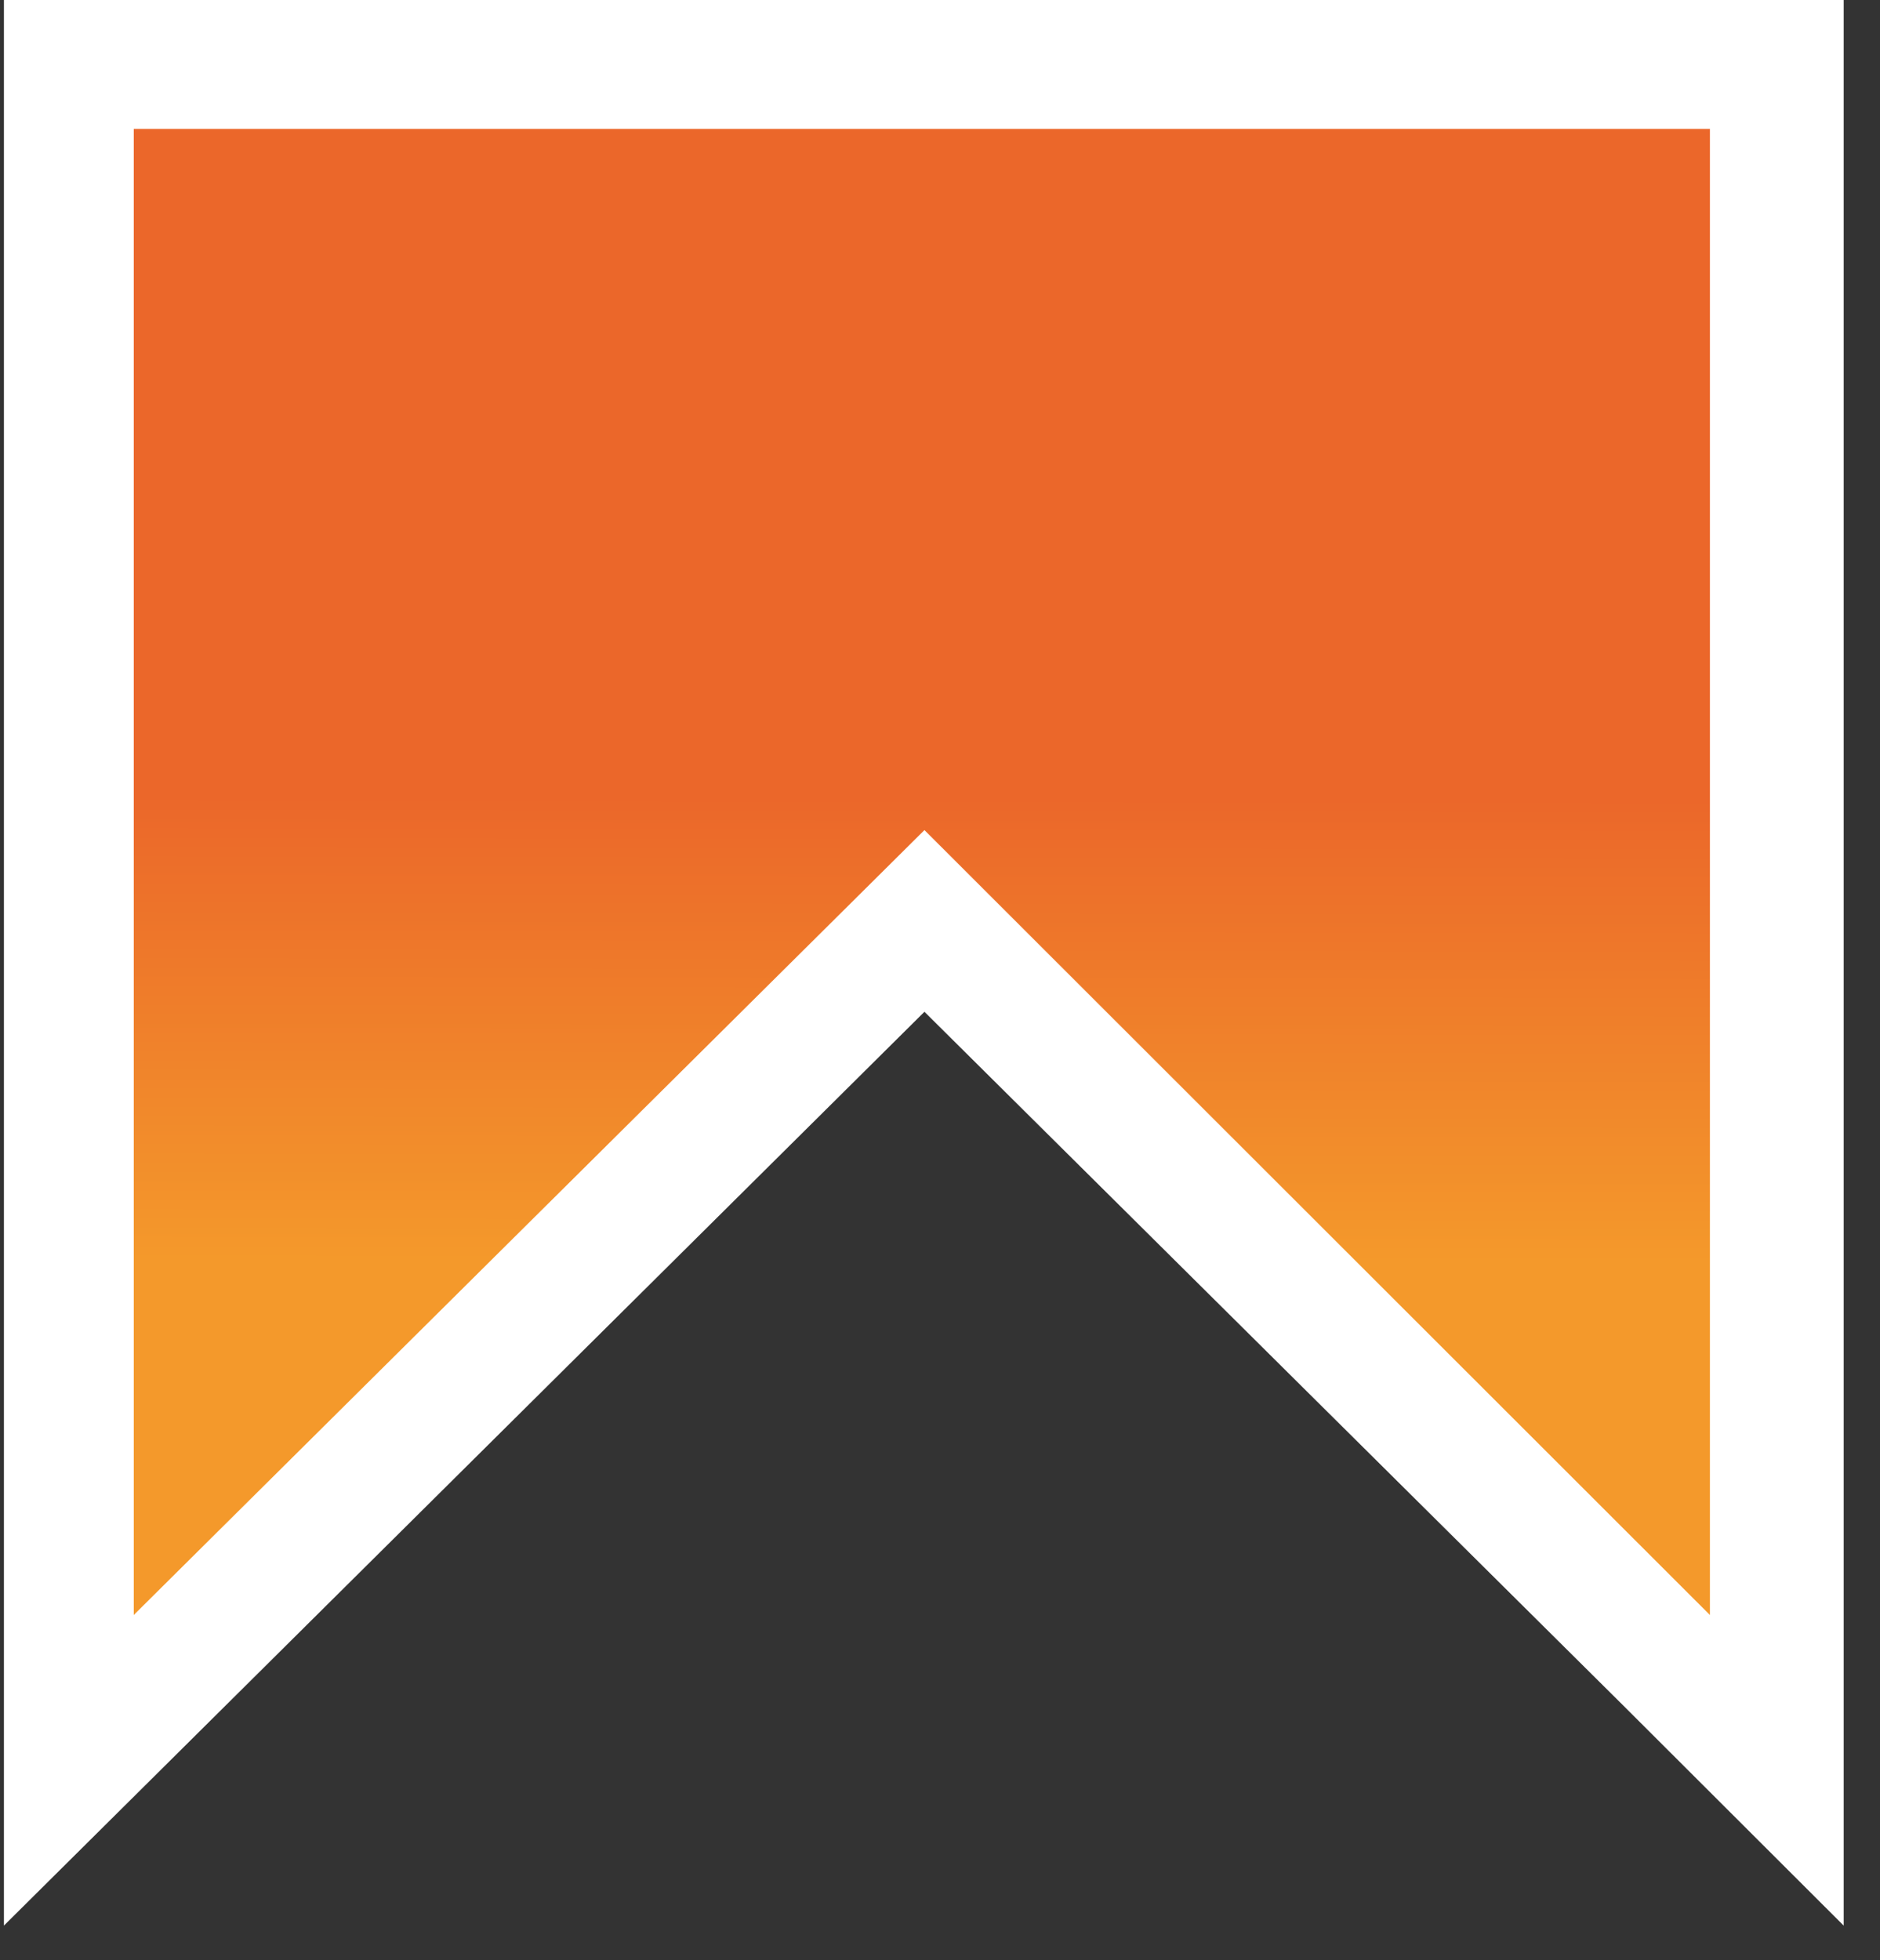
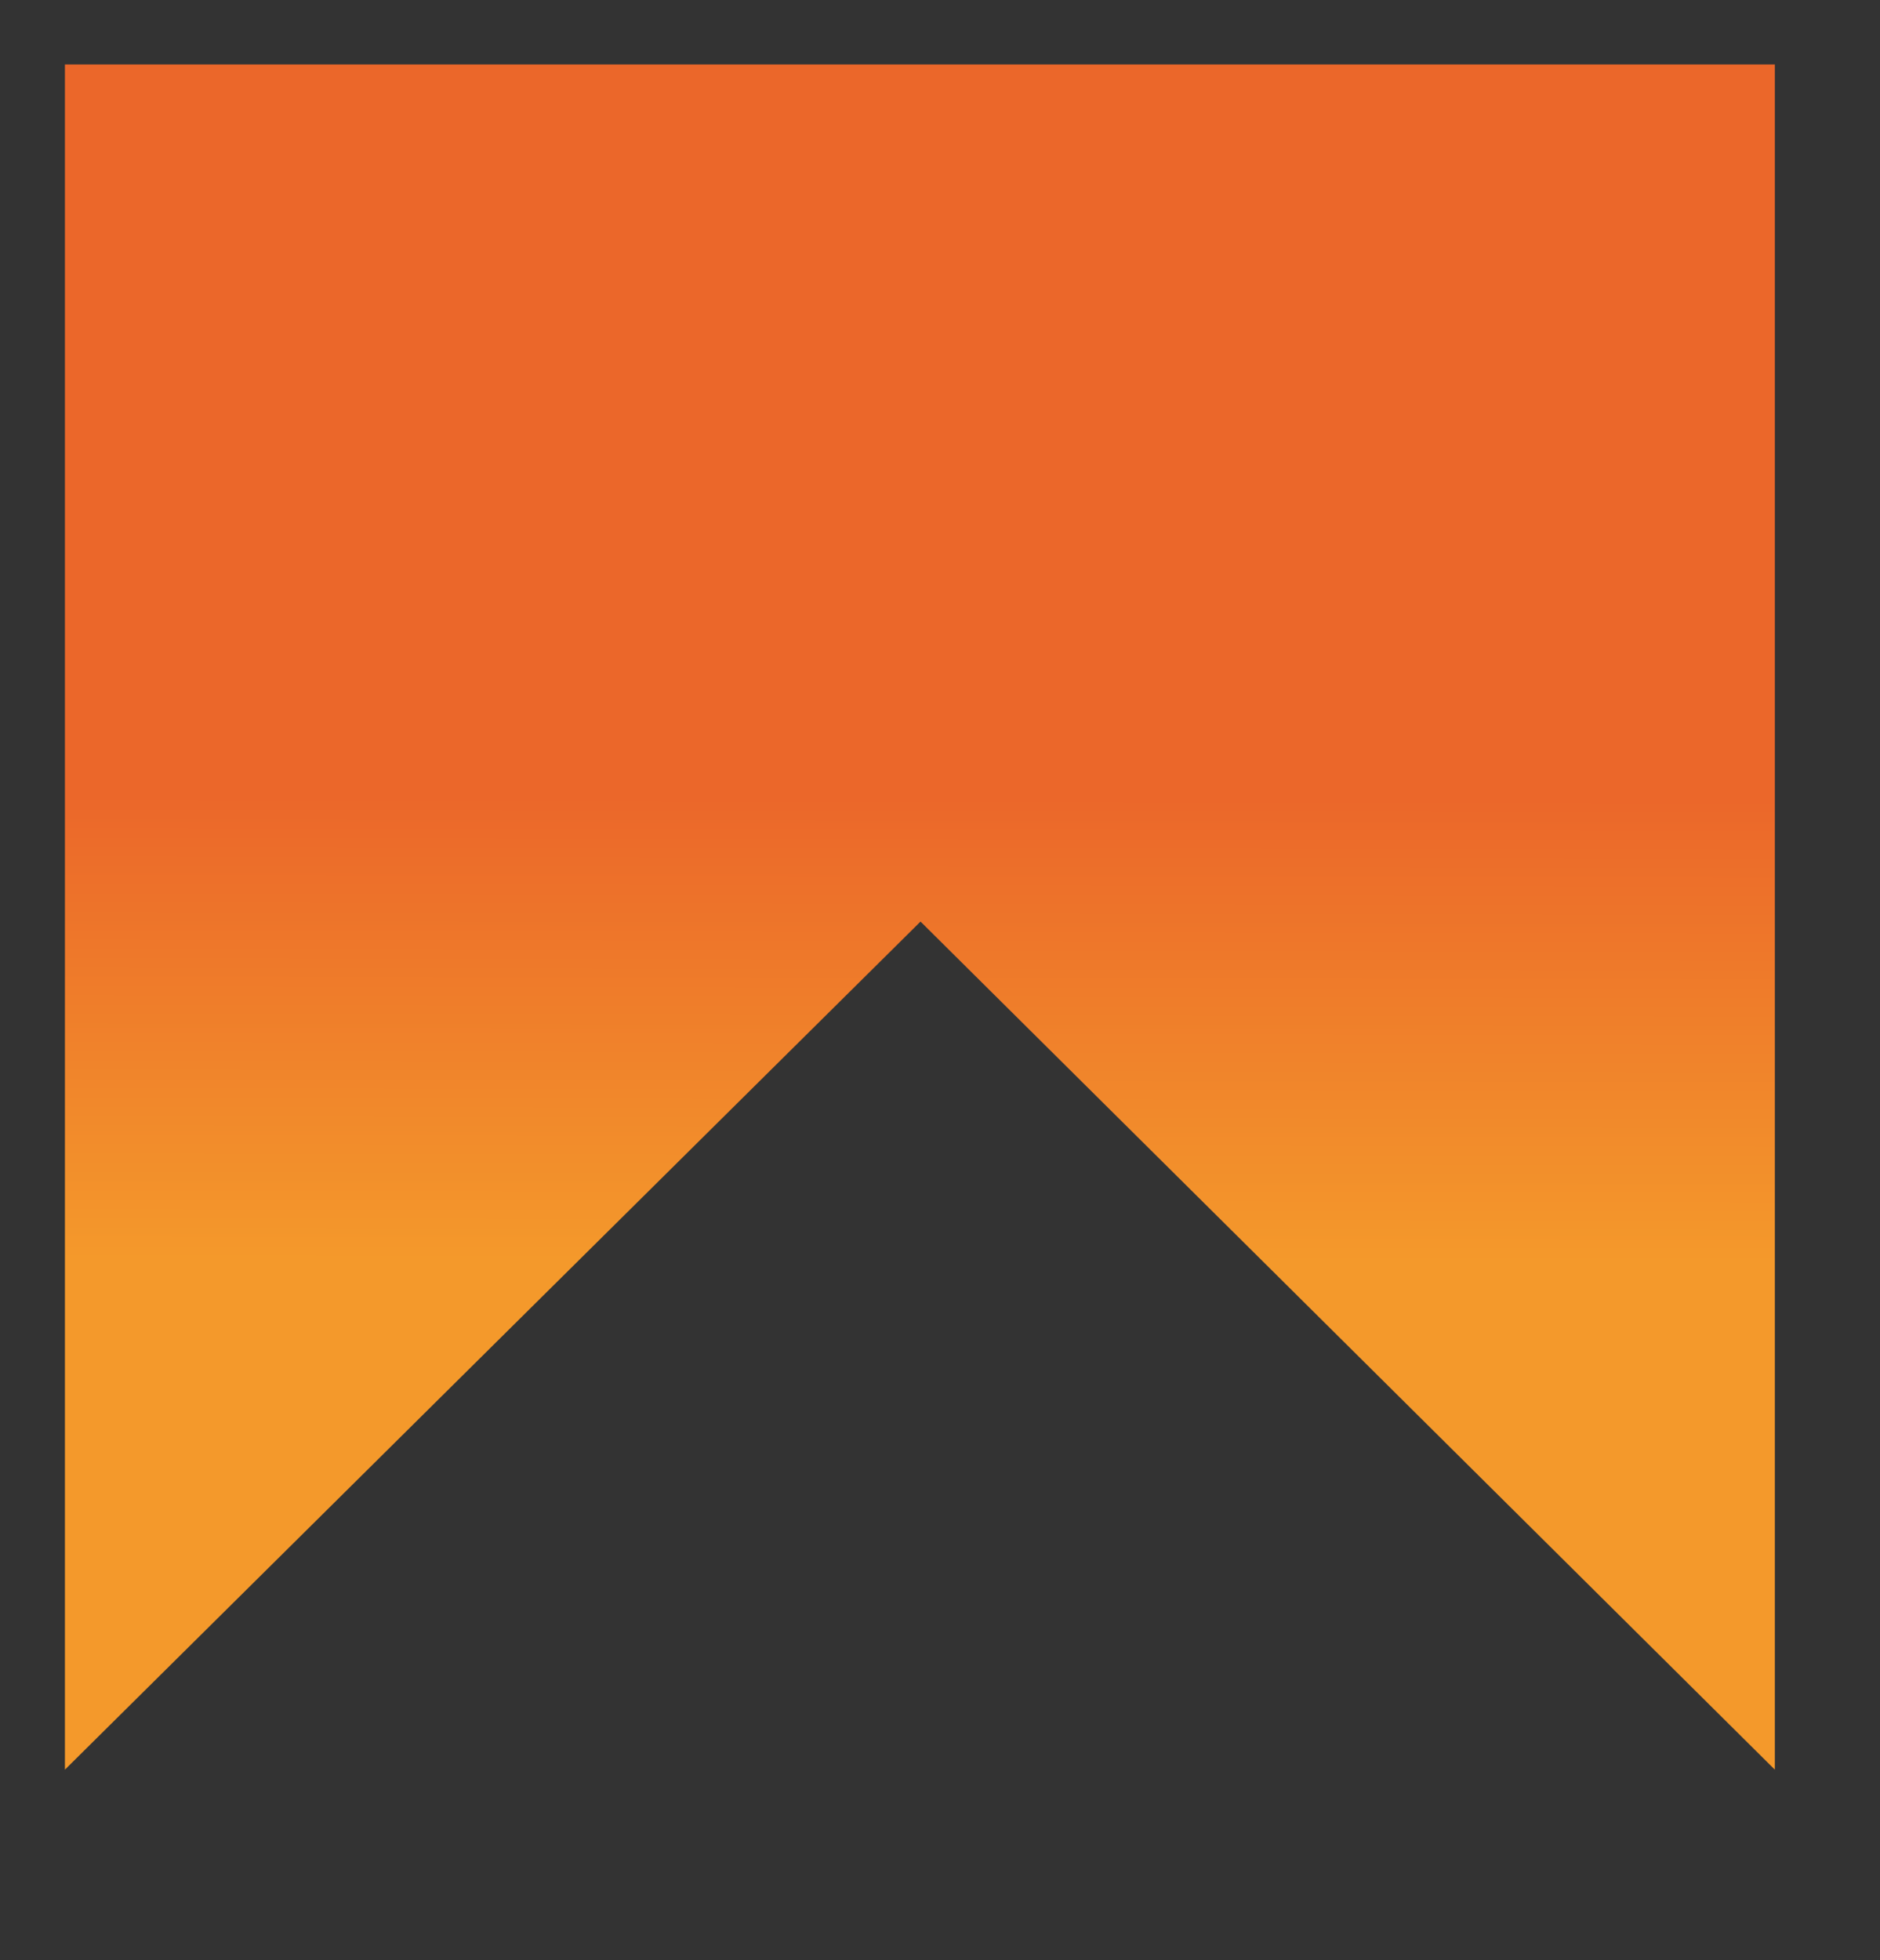
<svg xmlns="http://www.w3.org/2000/svg" fill="none" height="49" viewBox="0 0 47 49" width="47">
  <rect x="0" y="0" width="47" height="49" fill="#333333" stroke="none" />
  <linearGradient id="a" gradientUnits="userSpaceOnUse" x1="22.993" x2="22.97" y1="19.926" y2="34.073">
    <stop offset="0" stop-color="#eb672a" />
    <stop offset=".82" stop-color="#f4992b" />
  </linearGradient>
  <path d="m44.371 44.235-21.358-21.199-21.39 21.199v-42.624h42.748z" fill="url(#a)" />
-   <path d="m3.246 3.222h39.502v37.147l-19.637-19.62-19.767 19.62v-37.147zm-3.148-3.222-0 48.133 5.55-5.509 17.463-17.333 17.463 17.333 5.518 5.509v-48.133l-46.091-0z" fill="#fff" />
</svg>